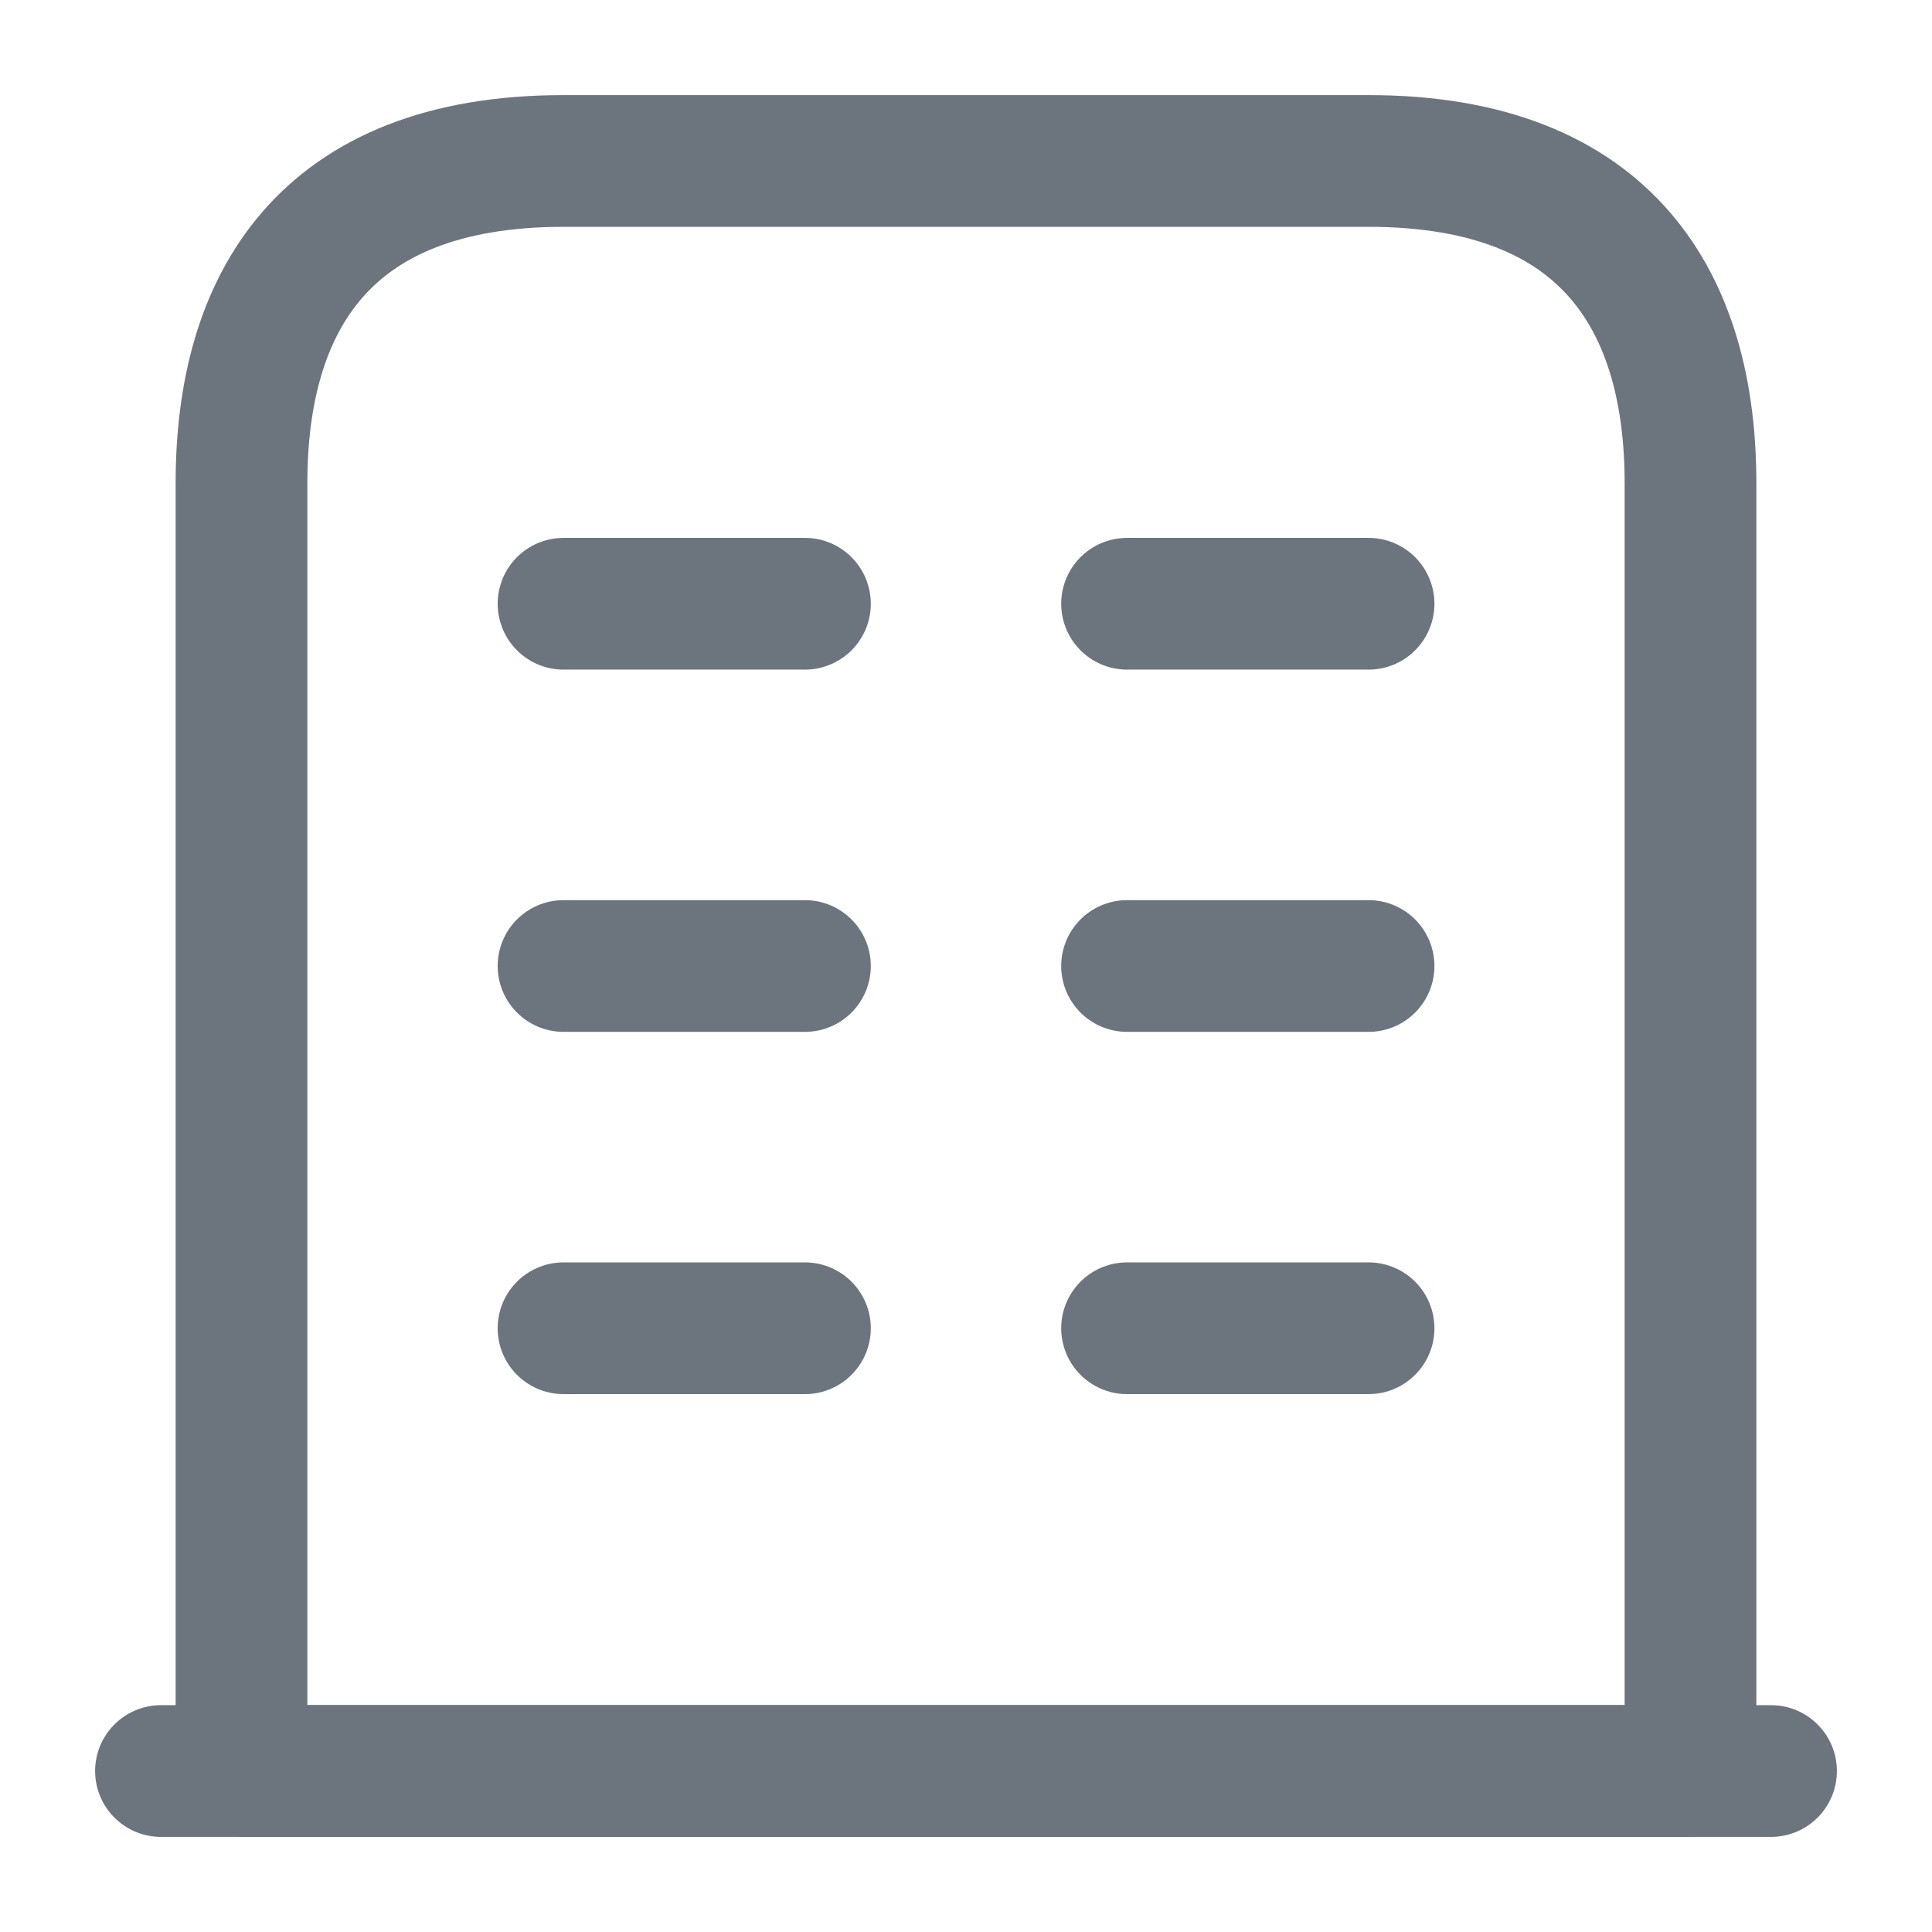
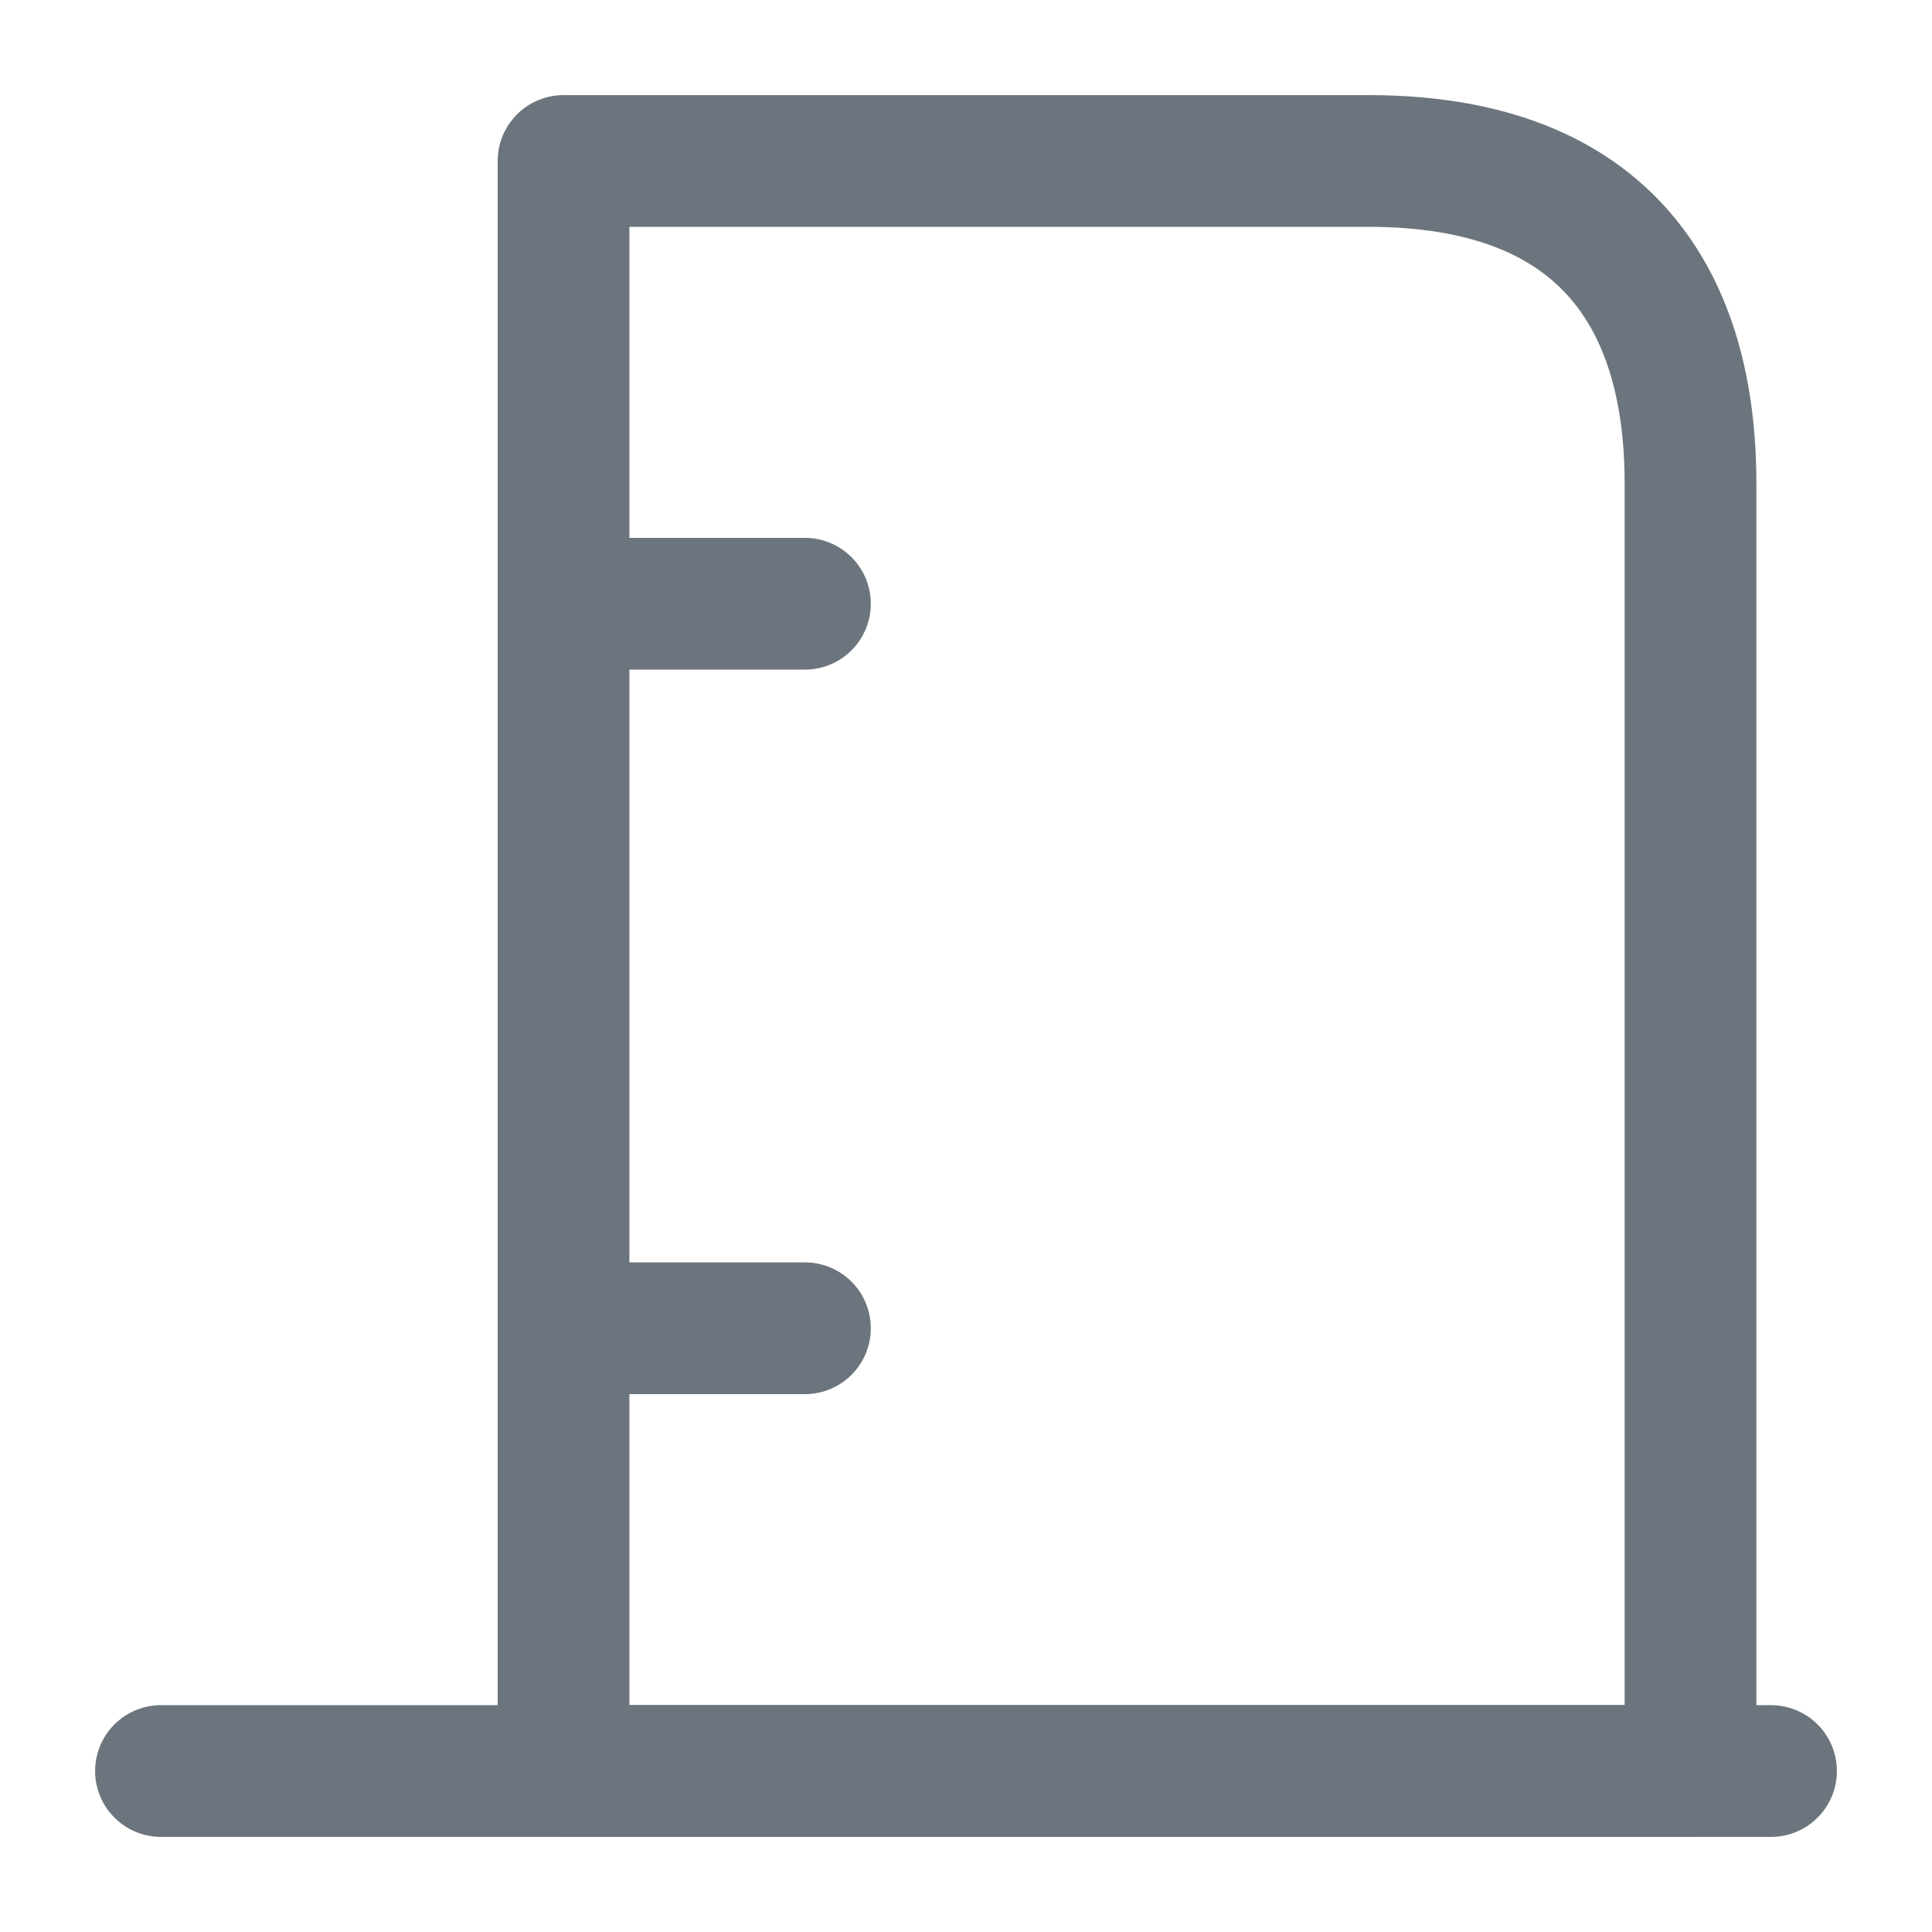
<svg xmlns="http://www.w3.org/2000/svg" width="22" height="22" viewBox="0 0 22 22" fill="none">
  <path d="M1.833 20.167H20.167" stroke="#6C757D" stroke-width="1.5" stroke-miterlimit="10" stroke-linecap="round" stroke-linejoin="round" />
-   <path d="M15.583 1.833H6.417C3.667 1.833 2.75 3.474 2.75 5.5V20.166H19.25V5.5C19.25 3.474 18.333 1.833 15.583 1.833Z" stroke="#6C757D" stroke-width="1.5" stroke-miterlimit="10" stroke-linecap="round" stroke-linejoin="round" />
+   <path d="M15.583 1.833H6.417V20.166H19.25V5.5C19.25 3.474 18.333 1.833 15.583 1.833Z" stroke="#6C757D" stroke-width="1.5" stroke-miterlimit="10" stroke-linecap="round" stroke-linejoin="round" />
  <path d="M6.417 15.125H9.166" stroke="#6C757D" stroke-width="1.5" stroke-miterlimit="10" stroke-linecap="round" stroke-linejoin="round" />
-   <path d="M12.834 15.125H15.584" stroke="#6C757D" stroke-width="1.5" stroke-miterlimit="10" stroke-linecap="round" stroke-linejoin="round" />
-   <path d="M6.417 11H9.166" stroke="#6C757D" stroke-width="1.5" stroke-miterlimit="10" stroke-linecap="round" stroke-linejoin="round" />
-   <path d="M12.834 11H15.584" stroke="#6C757D" stroke-width="1.5" stroke-miterlimit="10" stroke-linecap="round" stroke-linejoin="round" />
  <path d="M6.417 6.875H9.166" stroke="#6C757D" stroke-width="1.5" stroke-miterlimit="10" stroke-linecap="round" stroke-linejoin="round" />
-   <path d="M12.834 6.875H15.584" stroke="#6C757D" stroke-width="1.5" stroke-miterlimit="10" stroke-linecap="round" stroke-linejoin="round" />
</svg>